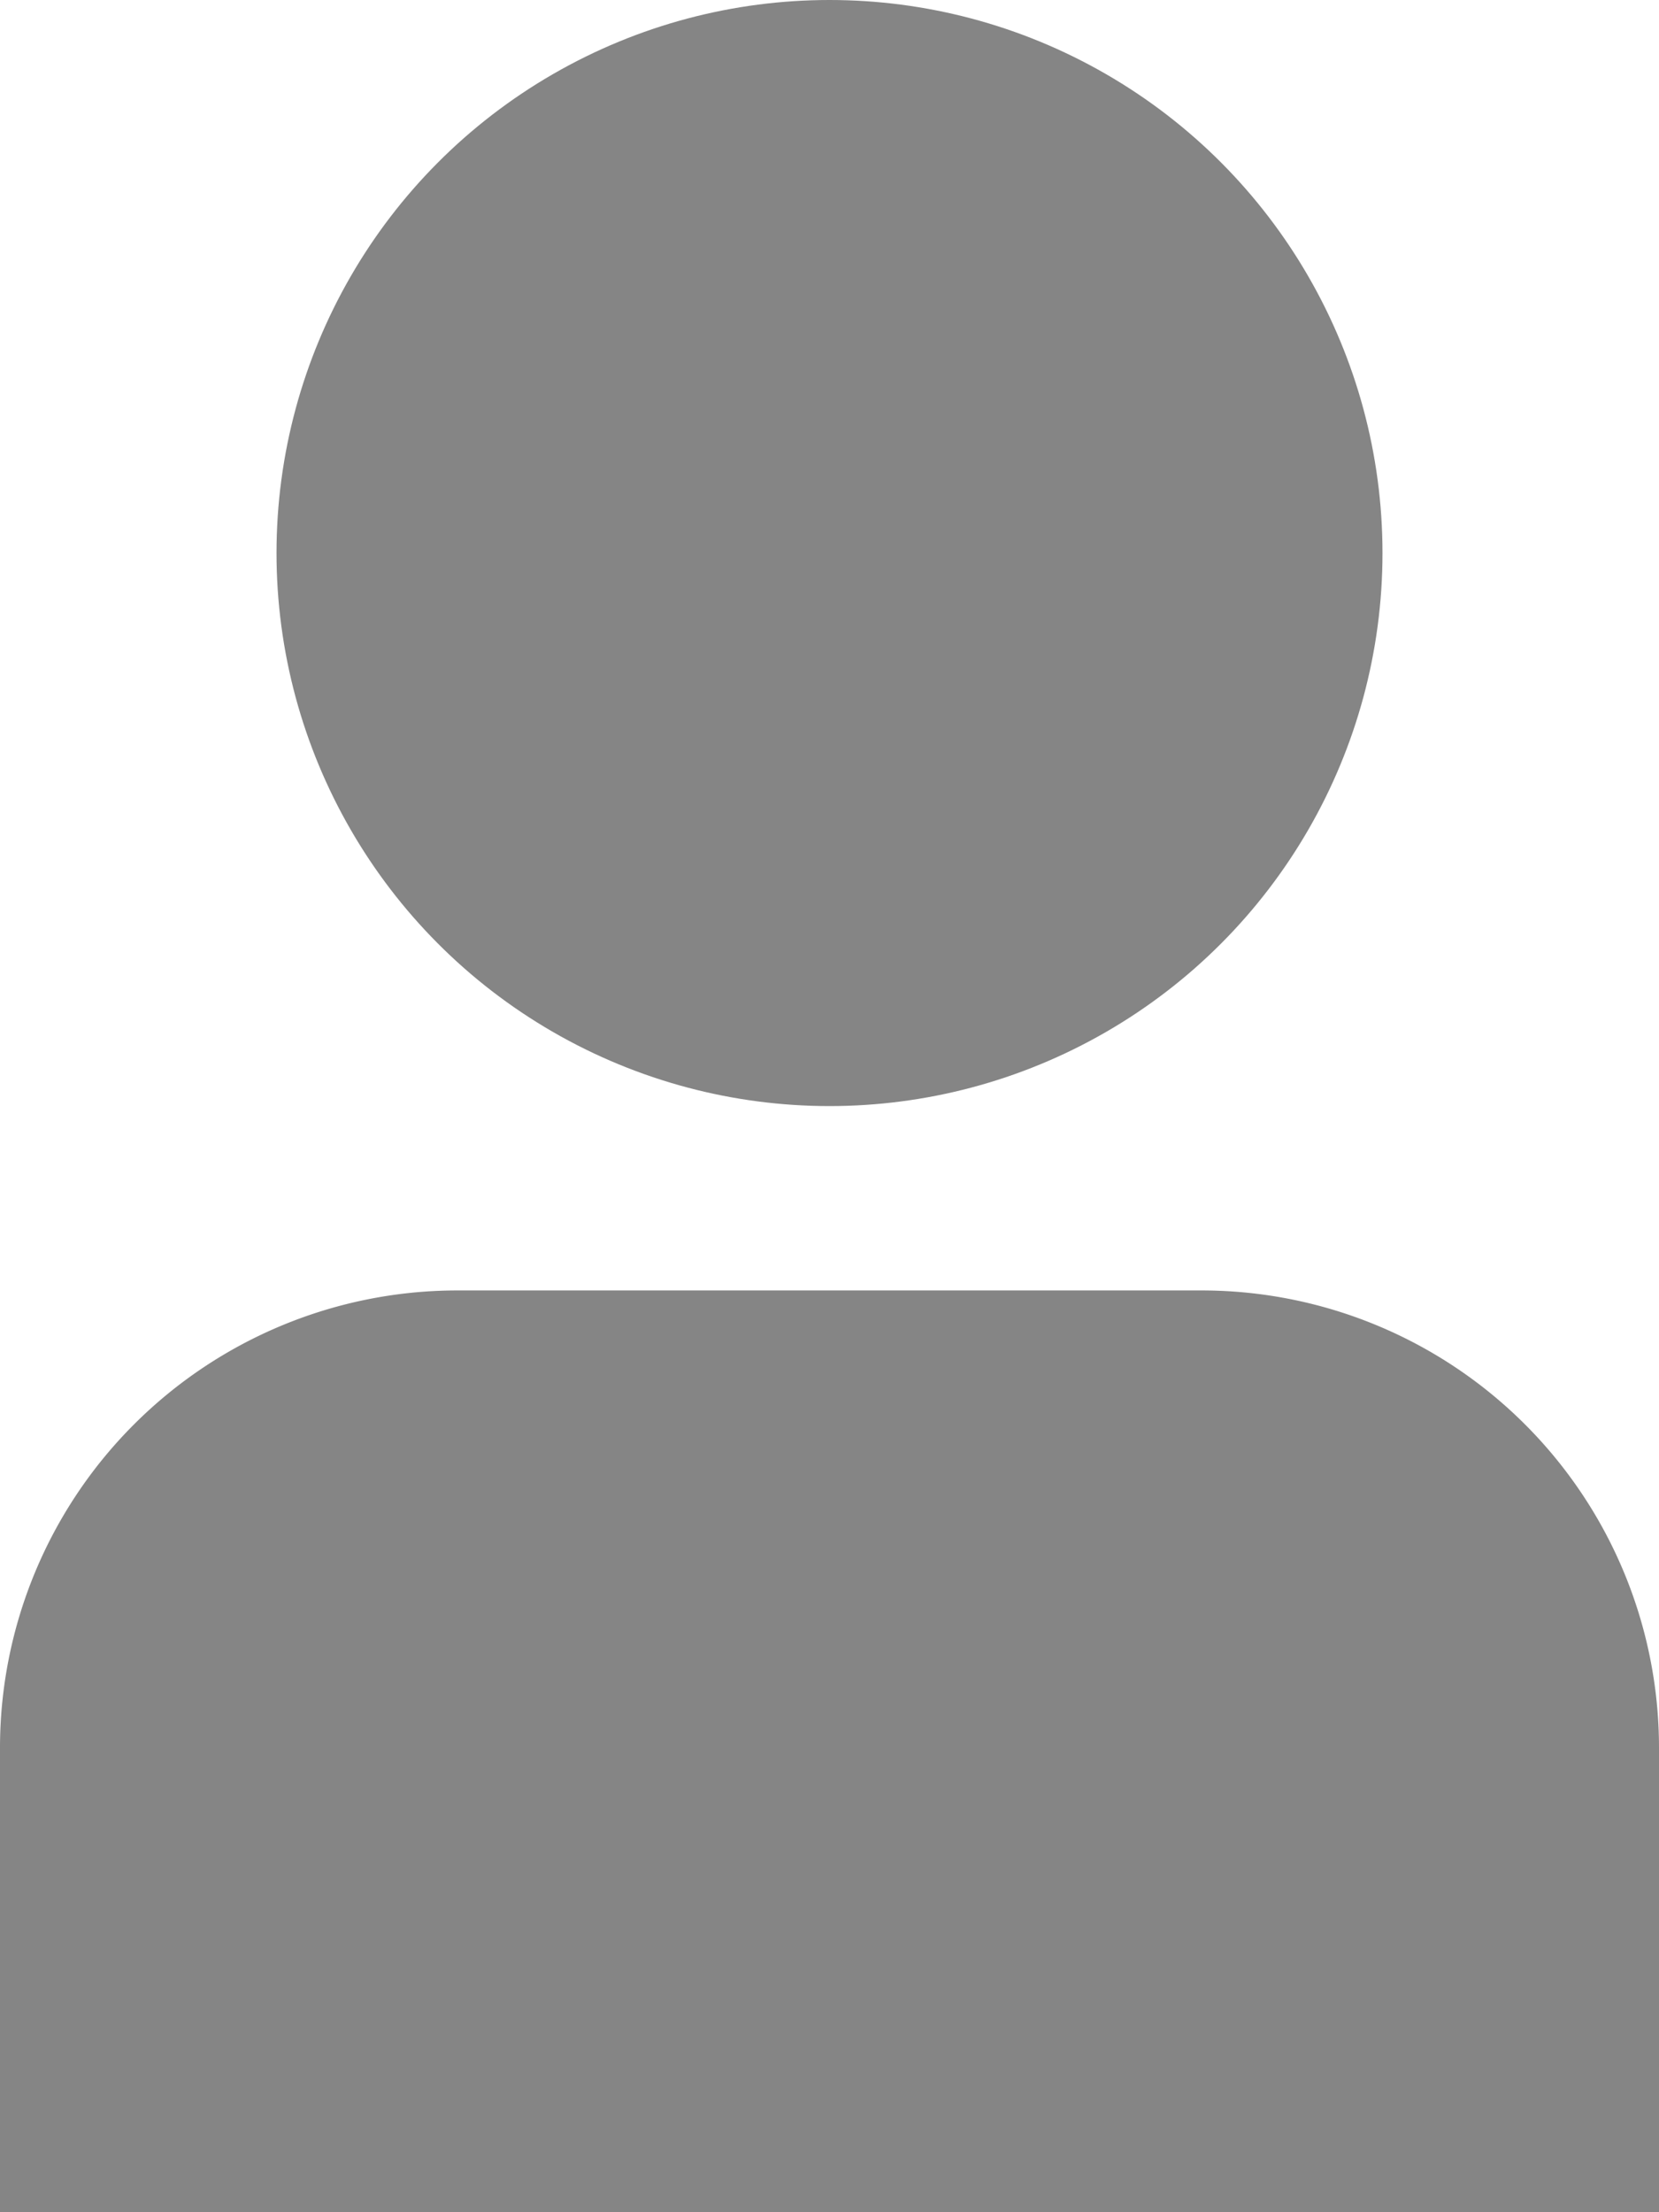
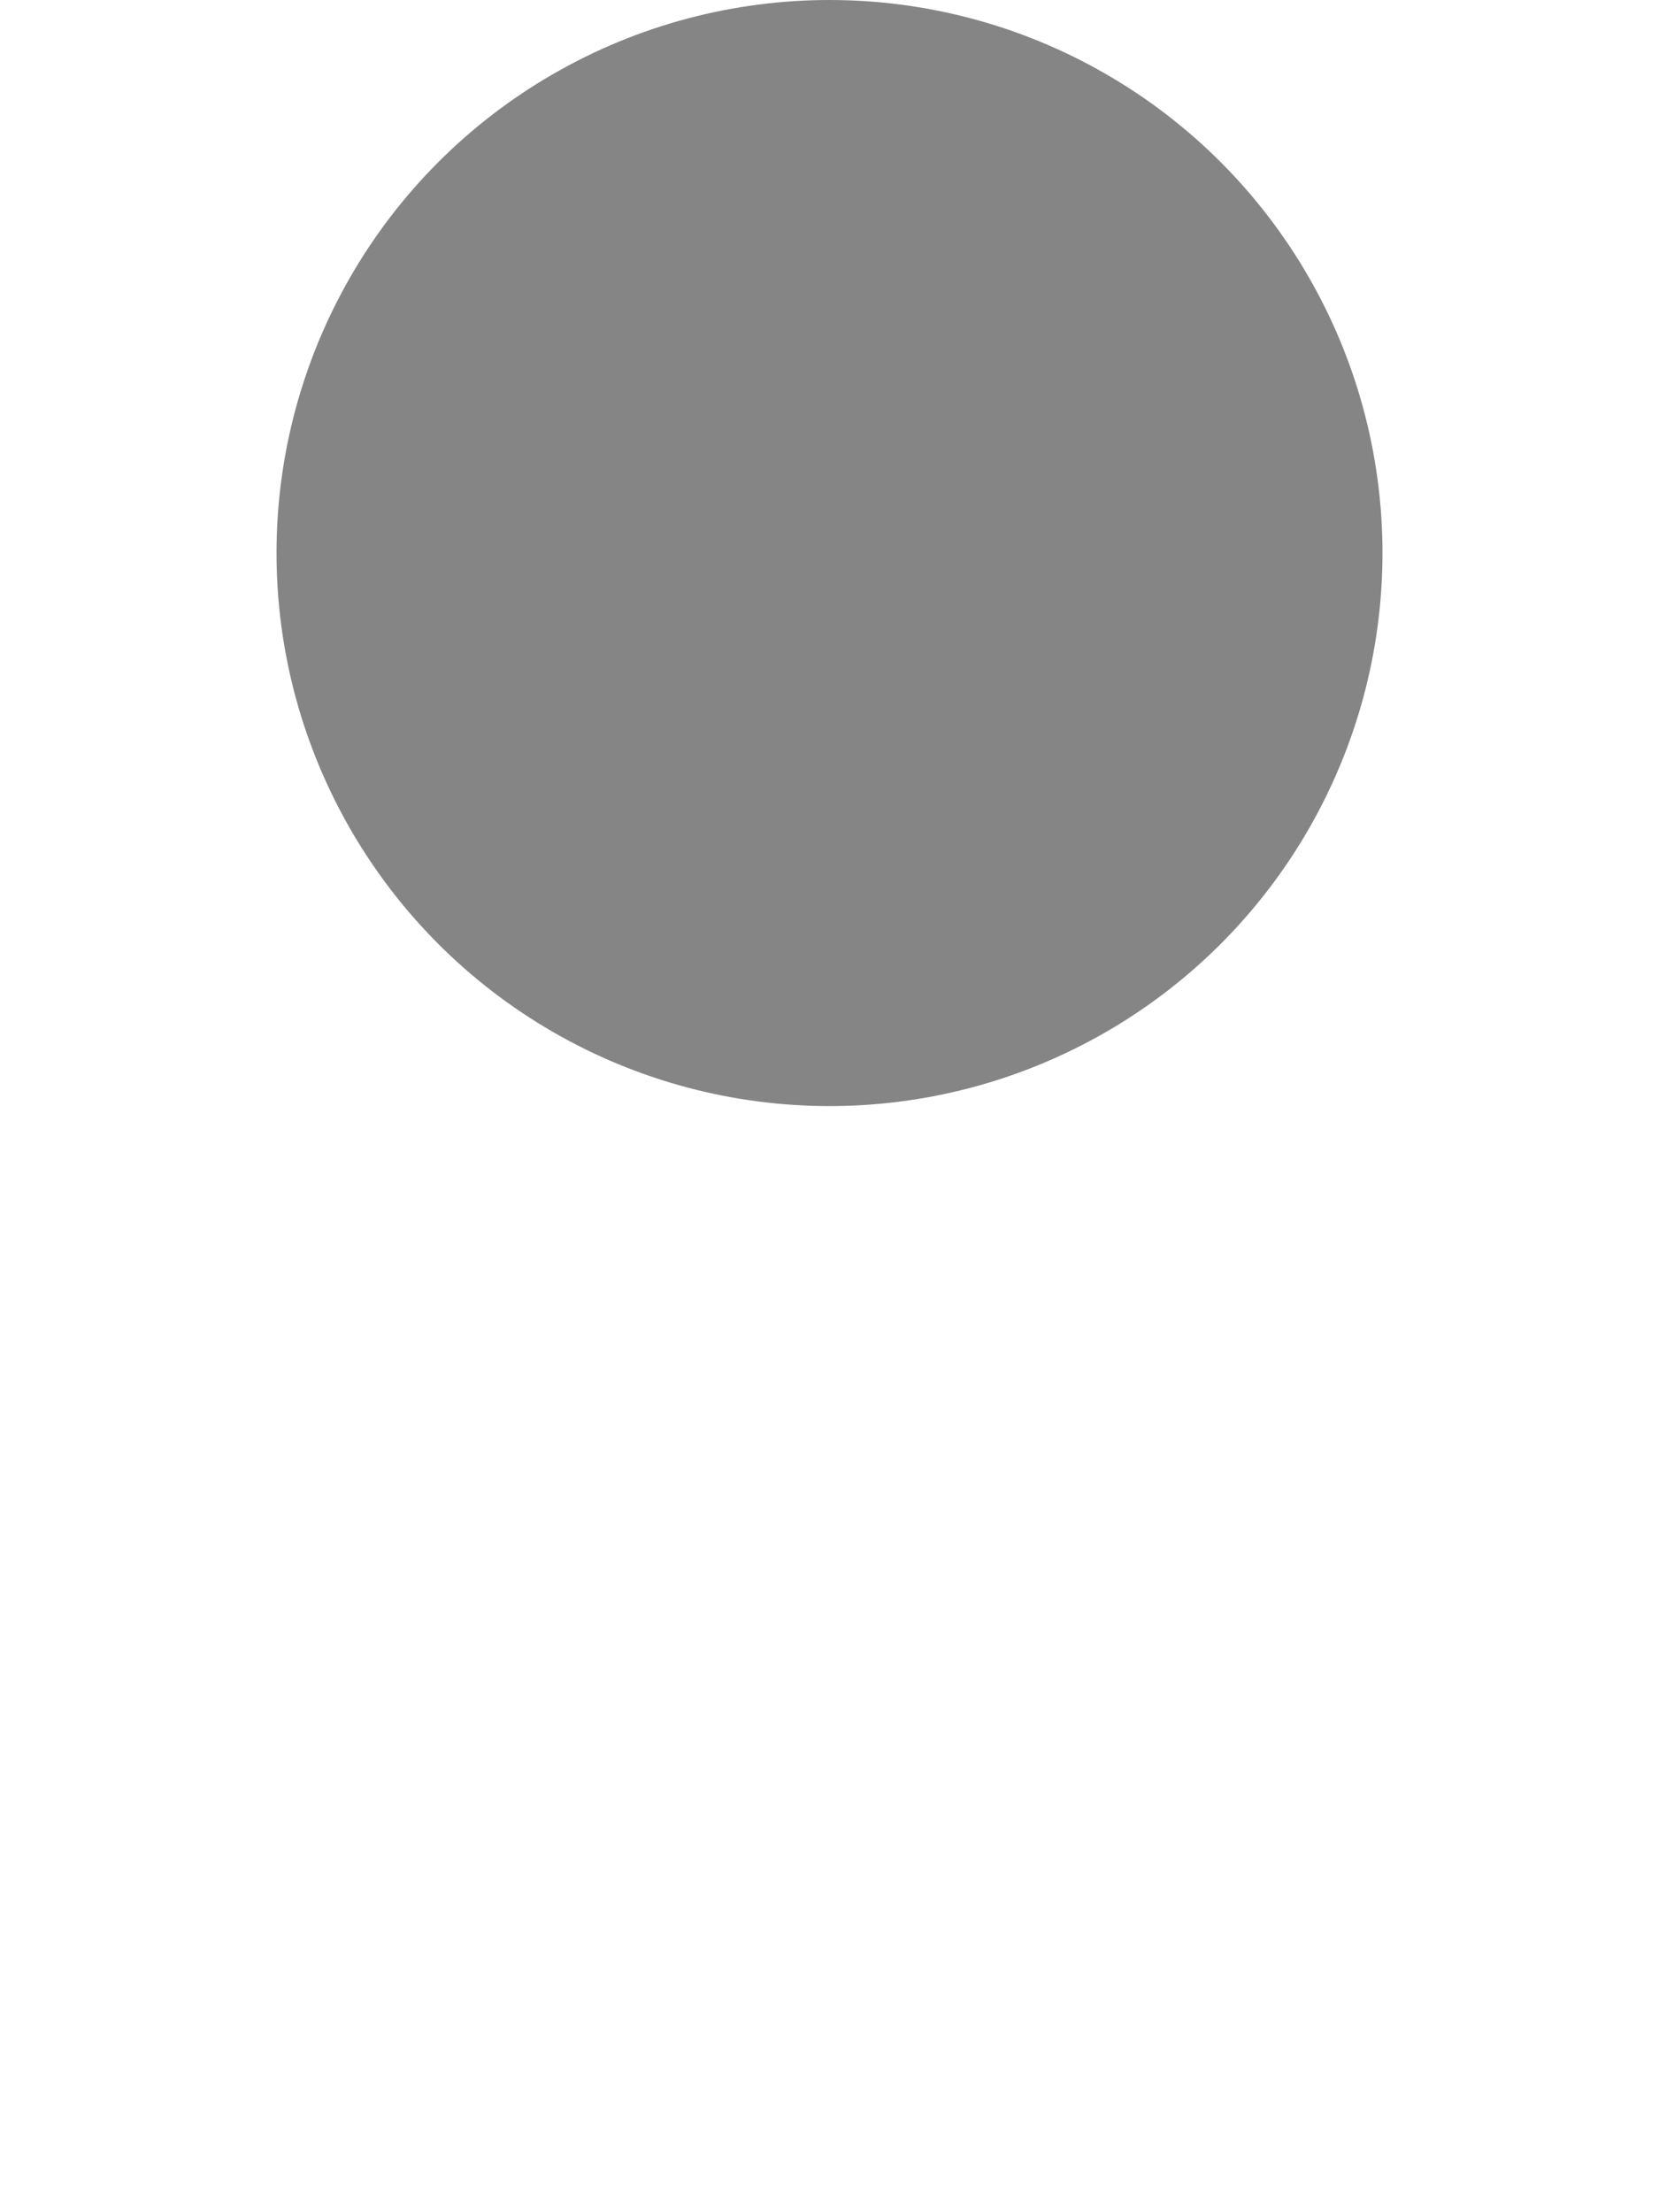
<svg xmlns="http://www.w3.org/2000/svg" id="Menú_superior_-_2" data-name="Menú superior - 2" width="42.478" height="56.637" viewBox="0 0 42.478 56.637">
-   <path id="Trazado_14" data-name="Trazado 14" d="M33.78,14H14.7A11.712,11.712,0,0,0,3,25.7V37.6H45.478V25.7A11.712,11.712,0,0,0,33.78,14Z" transform="translate(-3 19.038)" fill="#858585" />
  <circle id="Elipse_8" data-name="Elipse 8" cx="14.159" cy="14.159" r="14.159" transform="translate(7.08)" fill="#858585" />
</svg>